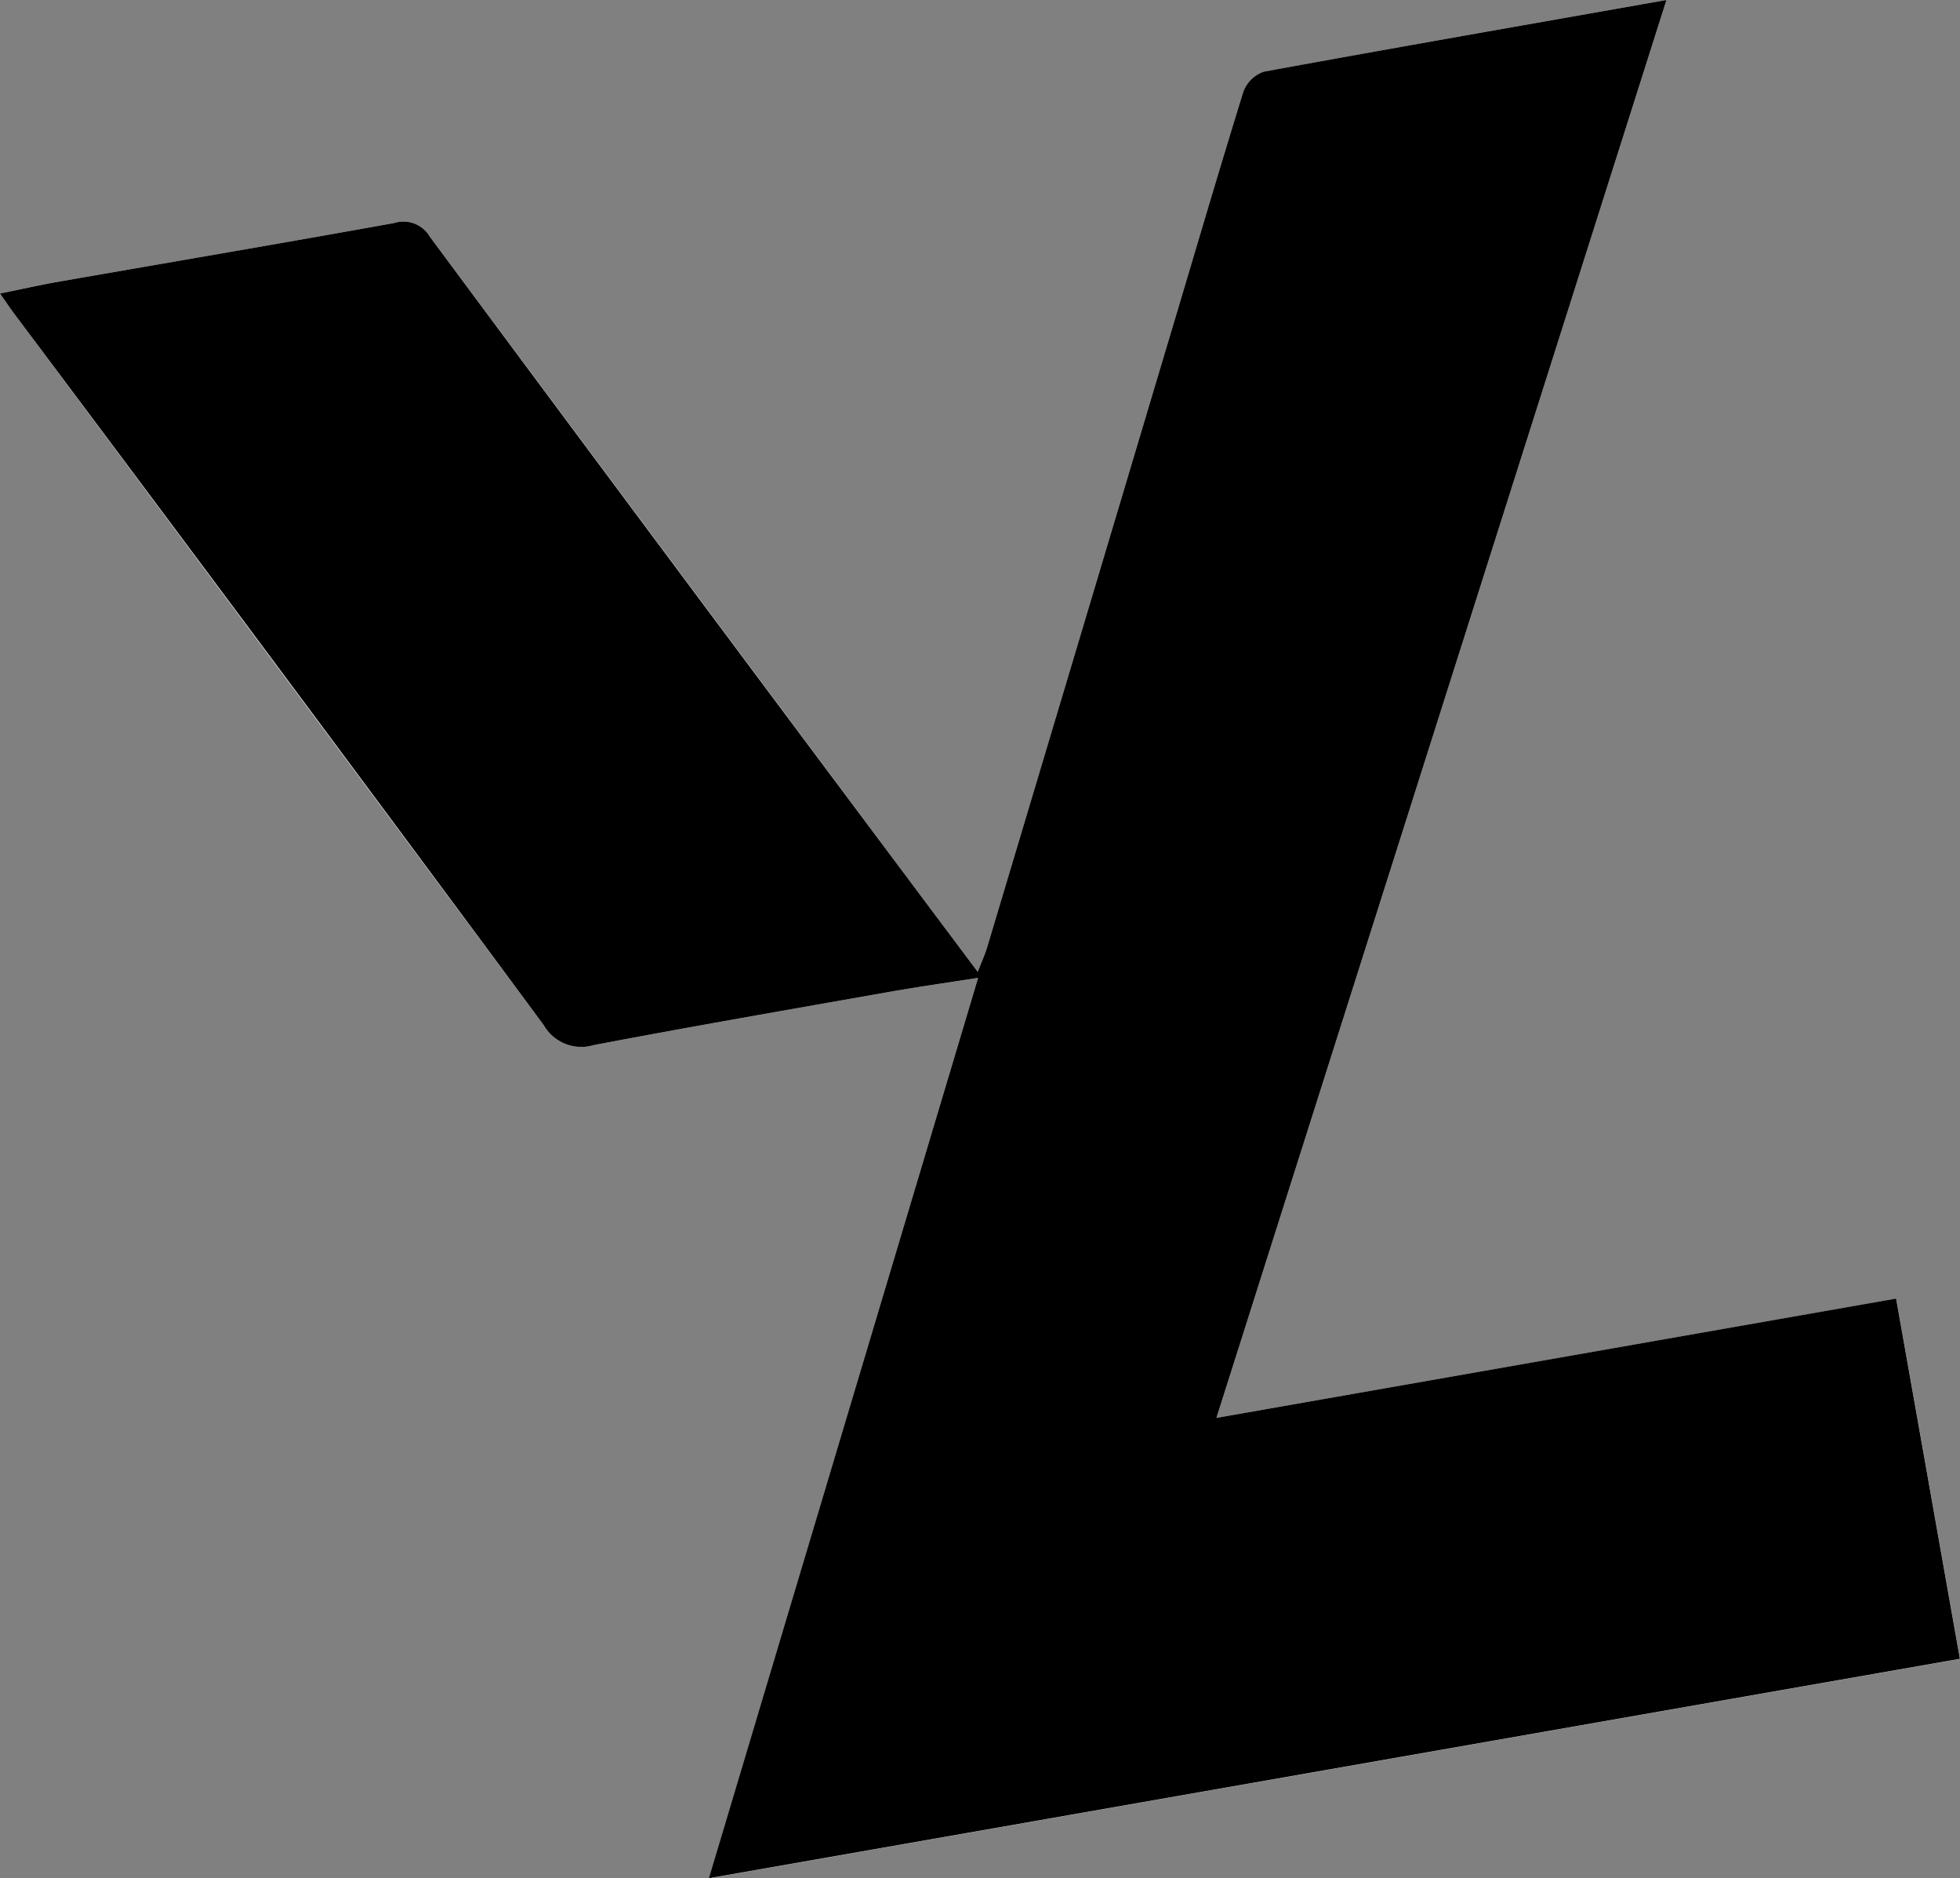
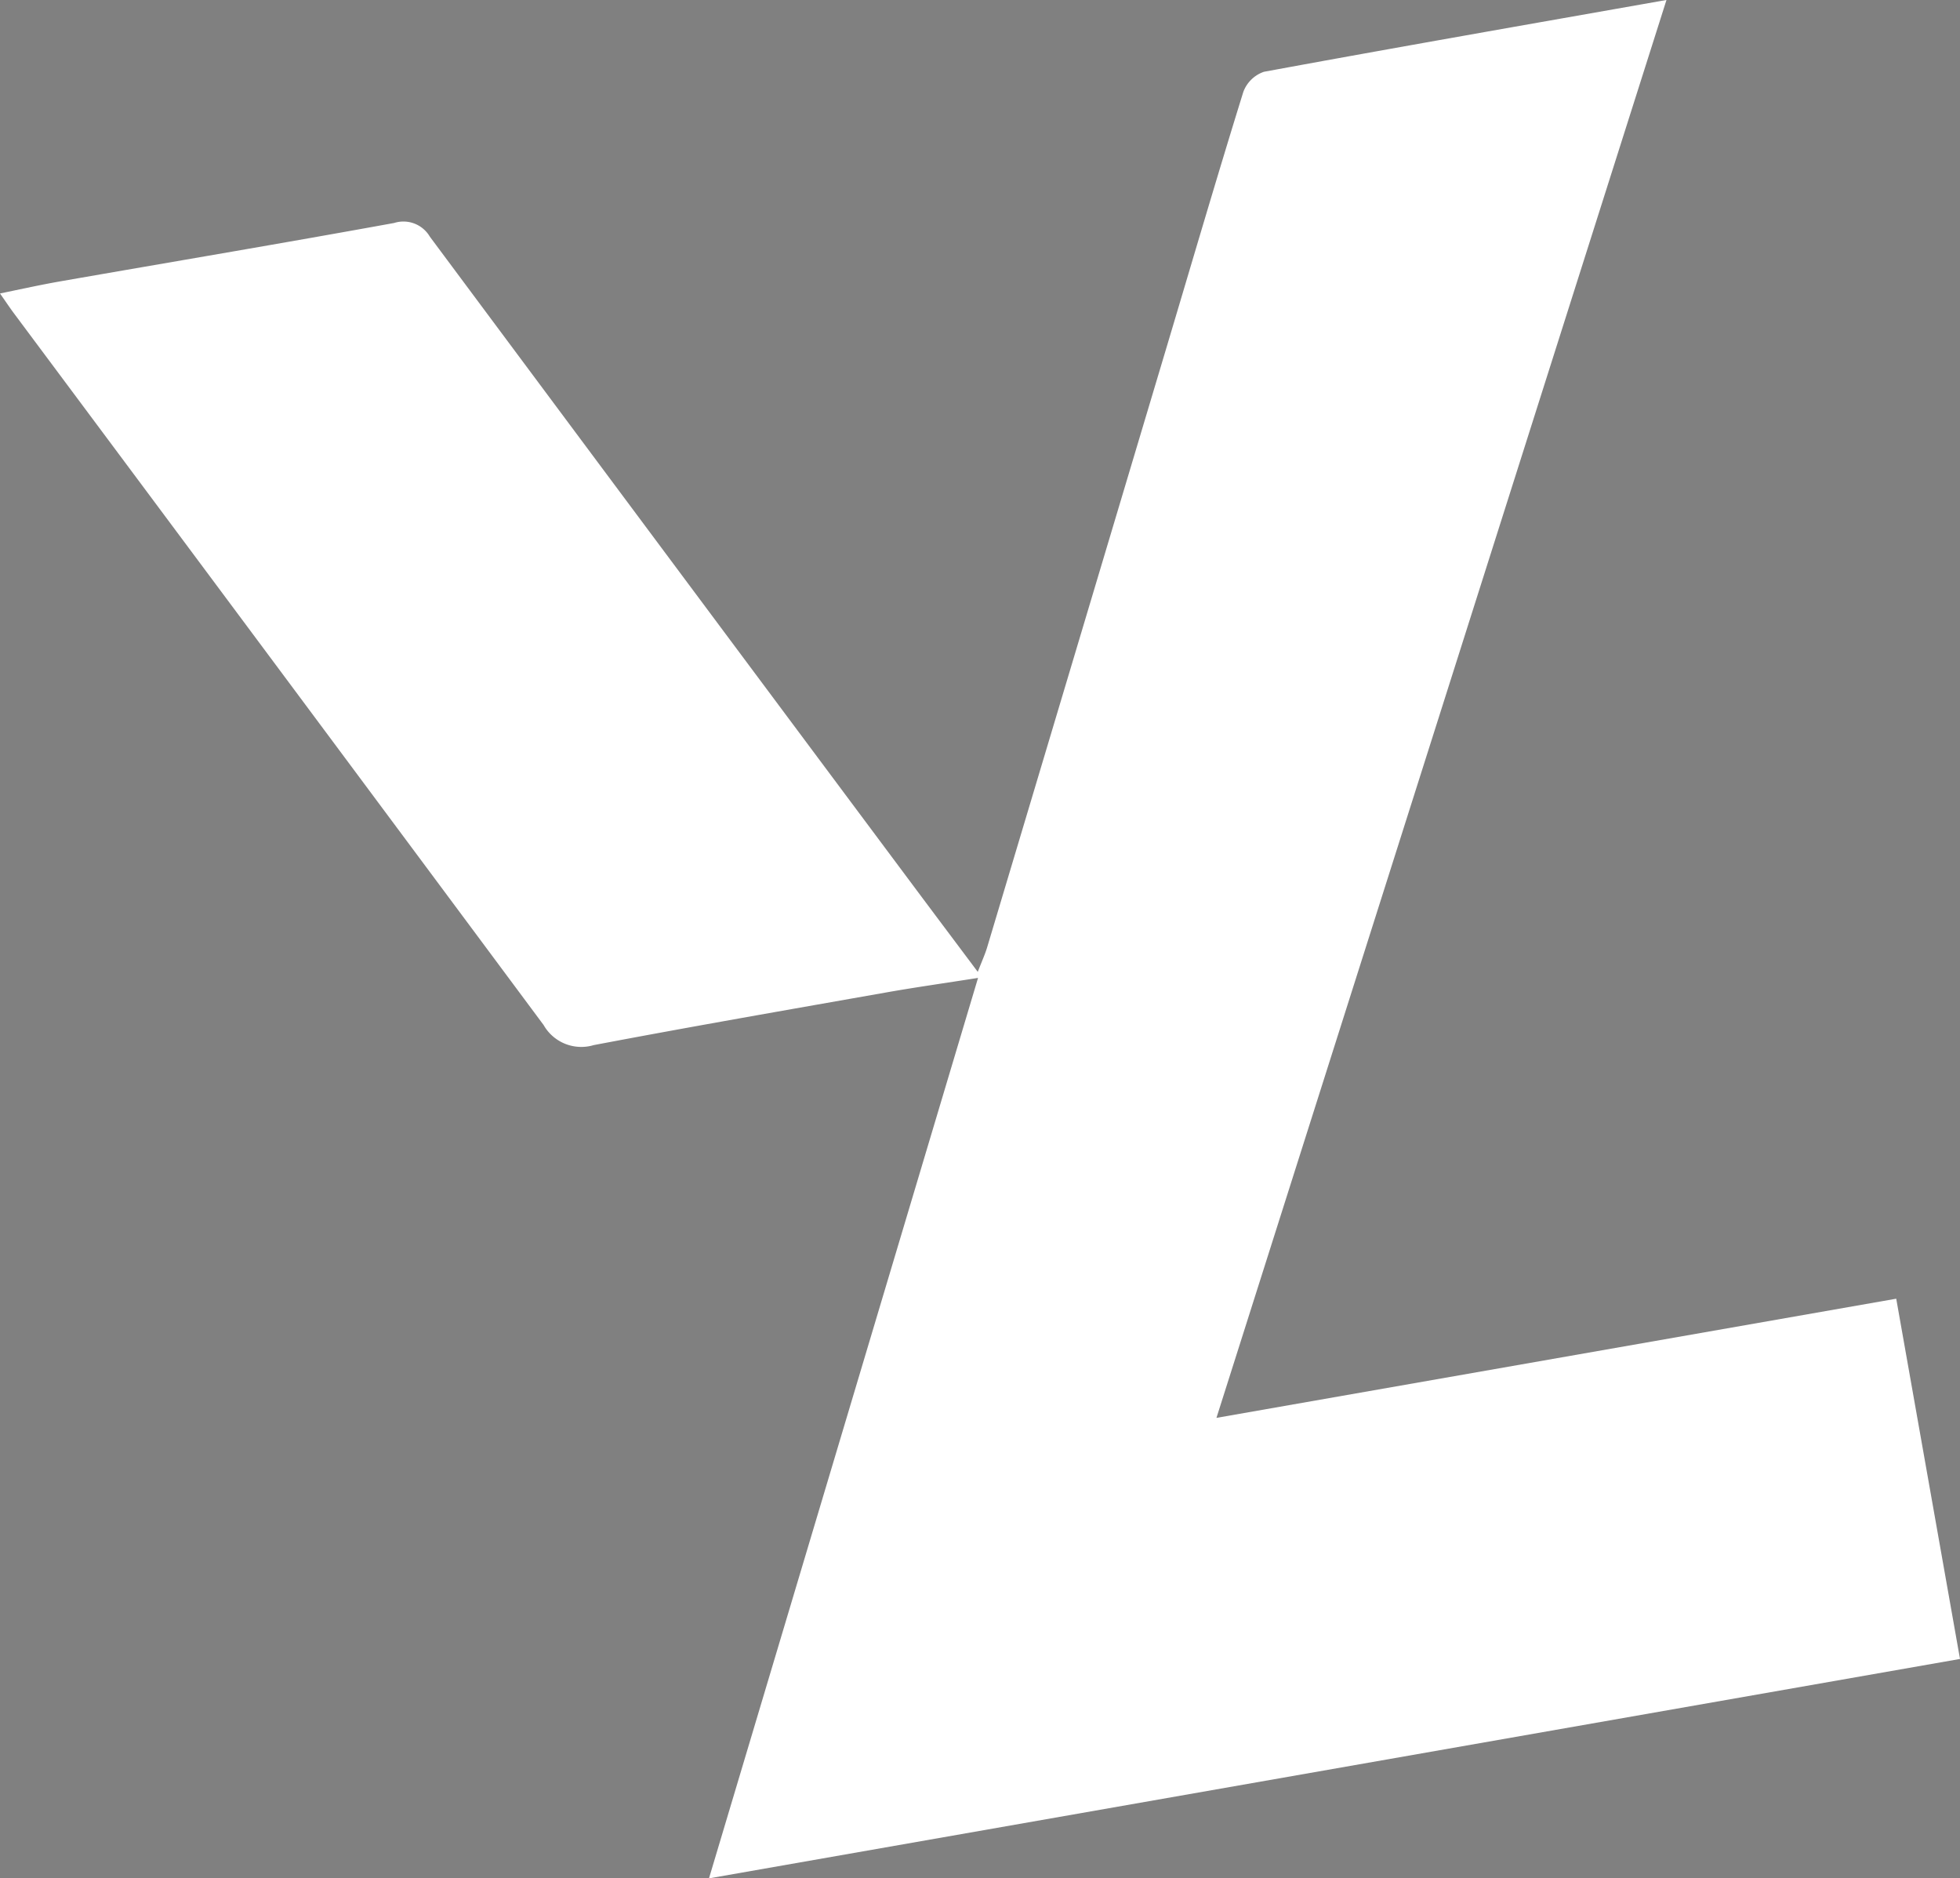
<svg xmlns="http://www.w3.org/2000/svg" width="76.837" height="73.625" viewBox="0 0 76.837 73.625">
  <rect x="0" y="0" width="76.837" height="73.625" fill="#808080" stroke="none" />
  <defs>
    <clipPath id="clip-path">
      <path id="Clip_2" data-name="Clip 2" d="M0,0H76.837V73.625H0Z" transform="translate(0 0.176)" fill="none" />
    </clipPath>
  </defs>
  <g id="YoungLDN" transform="translate(0 -0.199)">
    <g id="Group_3" data-name="Group 3" transform="translate(0 0.022)">
-       <path id="Clip_2-2" data-name="Clip 2" d="M0,0H76.837V73.625H0Z" transform="translate(0 0.176)" fill="none" />
      <g id="Group_3-2" data-name="Group 3" clip-path="url(#clip-path)">
        <path id="Fill_1" data-name="Fill 1" d="M47.688,55.575,65.33,0C59.9.959,54.72,1.862,49.549,2.815a1.316,1.316,0,0,0-.808.79c-1.032,3.323-2.009,6.664-3.006,10Q42.22,25.366,38.7,37.128c-.086.287-.214.563-.369.966-.962-1.285-1.818-2.424-2.67-3.567Q26.248,21.907,16.851,9.277a1.2,1.2,0,0,0-1.4-.536c-4.357.793-8.725,1.527-13.088,2.288-.76.133-1.514.3-2.363.475.246.351.391.569.548.78Q10.94,26.224,21.311,40.178a1.7,1.7,0,0,0,1.964.787c3.827-.727,7.665-1.393,11.5-2.07,1.133-.2,2.274-.36,3.567-.564L27.794,73.625l49.043-8.6-2.5-14.12-26.645,4.67" transform="translate(0 0.176)" fill="#fff" />
      </g>
    </g>
    <g id="Group_6" data-name="Group 6" transform="translate(0 0.022)">
-       <path id="Clip_5-2" data-name="Clip 5" d="M0,0H76.837V73.625H0Z" transform="translate(0 0.176)" fill="none" />
      <g id="Group_6-2" data-name="Group 6" clip-path="url(#clip-path)">
-         <path id="Fill_4" data-name="Fill 4" d="M47.688,55.575,74.333,50.9l2.5,14.12-49.043,8.6L38.343,38.331c-1.294.2-2.434.364-3.567.564-3.836.677-7.675,1.343-11.5,2.07a1.7,1.7,0,0,1-1.964-.787Q10.969,26.2.548,12.285c-.157-.21-.3-.429-.548-.78.849-.172,1.6-.342,2.363-.475,4.363-.761,8.731-1.5,13.088-2.288a1.2,1.2,0,0,1,1.4.536Q26.232,21.919,35.66,34.526c.852,1.143,1.708,2.282,2.67,3.567.155-.4.283-.678.369-.966Q42.221,25.366,45.735,13.6c1-3.334,1.974-6.675,3.006-10a1.316,1.316,0,0,1,.808-.79C54.72,1.862,59.9.959,65.33,0L47.688,55.575" transform="translate(0 0.176)" />
-       </g>
+         </g>
    </g>
  </g>
</svg>